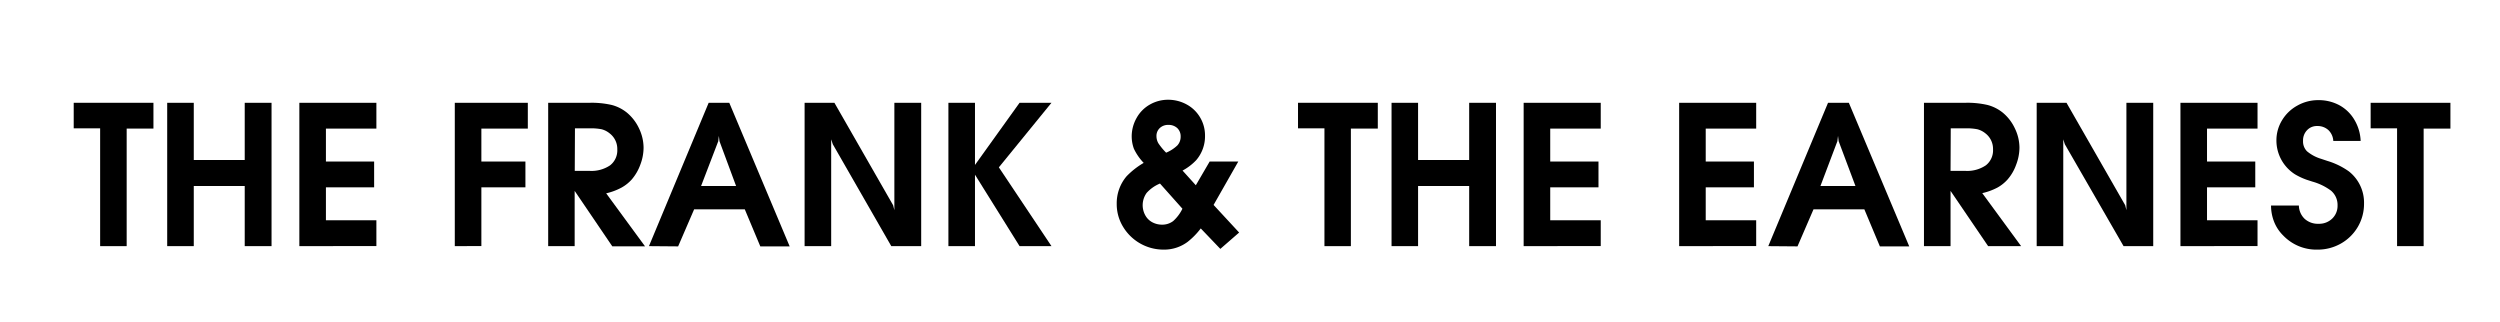
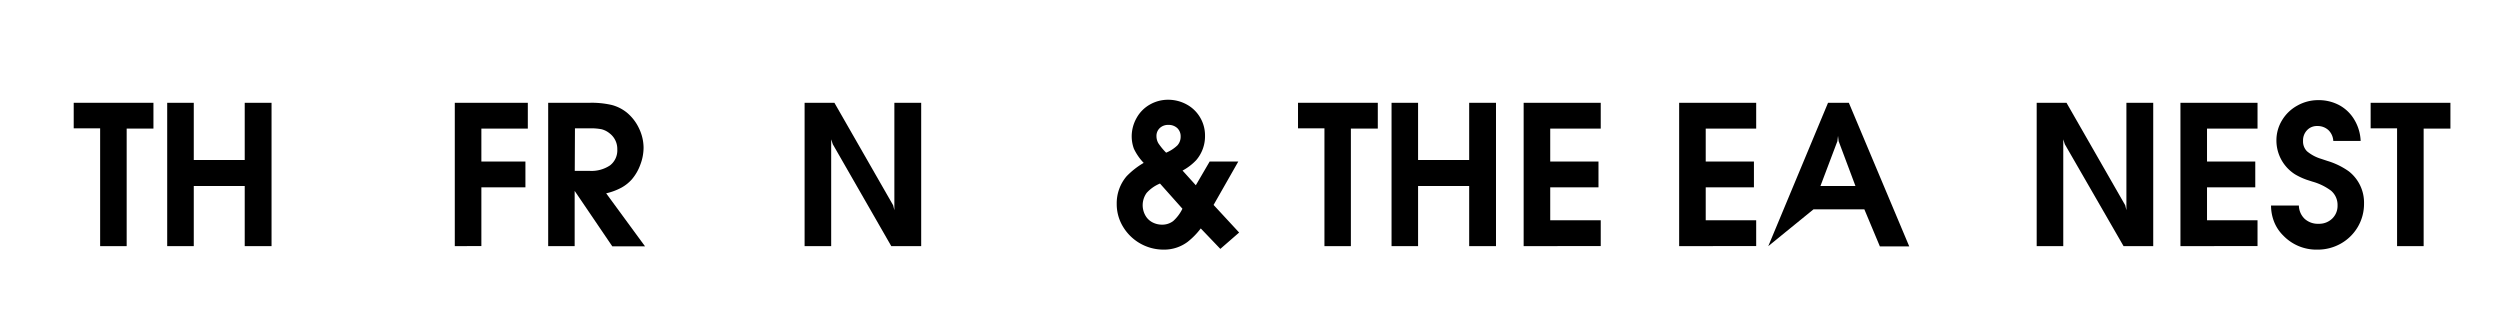
<svg xmlns="http://www.w3.org/2000/svg" id="Layer_1" data-name="Layer 1" viewBox="0 0 510.78 65.74">
  <title>Untitled-1</title>
  <path d="M20.46,50.29V26.22h-5.4V21H31.35v5.27H25.88V50.29Z" />
  <path d="M34.16,50.29V21h5.43V32.69H50V21h5.48V50.29H50V38H39.59V50.29Z" />
-   <path d="M61.16,50.29V21H76.9v5.27H66.59V33h9.85v5.27H66.59V45H76.9v5.27Z" />
  <path d="M92.92,50.29V21h14.92v5.27H98.35V33h9v5.27h-9v12Z" />
  <path d="M112,50.29V21h8.49a18.28,18.28,0,0,1,4.51.45A8.28,8.28,0,0,1,128.07,23a9.34,9.34,0,0,1,2.5,3.25,9.22,9.22,0,0,1,.92,3.94,9.83,9.83,0,0,1-.67,3.47,9.7,9.7,0,0,1-1.74,3,8,8,0,0,1-2.1,1.67,12.52,12.52,0,0,1-3.13,1.17l7.94,10.83H125.1L117.41,39V50.29Zm5.43-15.38h3a6.8,6.8,0,0,0,4.22-1.13,3.87,3.87,0,0,0,1.47-3.26,4,4,0,0,0-1.6-3.3,4.25,4.25,0,0,0-1.6-.81,11.41,11.41,0,0,0-2.45-.19h-3Z" />
-   <path d="M132.59,50.29,144.79,21H149l12.34,29.34h-6l-3.17-7.57H141.82l-3.27,7.57ZM143.24,38h7.15L147,28.85l-.13-1.09-.12,1.09Z" />
  <path d="M164.39,50.29V21h6.09l12,20.94.25,1V21h5.48V50.29H182.1L170.15,29.47l-.33-1V50.29Z" />
-   <path d="M193.77,50.29V21h5.43v12.7L208.31,21h6.52L204.08,34.19l10.75,16.1h-6.52l-9.11-14.6v14.6Z" />
  <path d="M247.15,33H253l-5.05,8.87,5.22,5.64-3.84,3.34-4-4.18a15,15,0,0,1-2.65,2.72A8,8,0,0,1,237.74,51a9.64,9.64,0,0,1-8.28-4.66,8.85,8.85,0,0,1-1.3-4.67,8.51,8.51,0,0,1,2-5.64,16,16,0,0,1,3.51-2.75,10.86,10.86,0,0,1-2-2.89,7.38,7.38,0,0,1-.45-2.46,7.65,7.65,0,0,1,1-3.83,7.07,7.07,0,0,1,2.68-2.72,7.47,7.47,0,0,1,3.78-1,7.86,7.86,0,0,1,3.84,1A7.09,7.09,0,0,1,245.2,24a7.18,7.18,0,0,1,1,3.72,7.48,7.48,0,0,1-1.8,5,11,11,0,0,1-2.79,2.13l2.71,3Zm-5.56,9.65L237,37.5a7.42,7.42,0,0,0-2.73,1.92A4.28,4.28,0,0,0,234,44a3.52,3.52,0,0,0,1.41,1.4,4.17,4.17,0,0,0,2,.5,3.66,3.66,0,0,0,2.28-.73A8.12,8.12,0,0,0,241.59,42.63Zm-3.35-11.45a7.46,7.46,0,0,0,2.32-1.5,2.6,2.6,0,0,0,.66-1.79,2.3,2.3,0,0,0-.69-1.74,2.57,2.57,0,0,0-1.83-.65,2.43,2.43,0,0,0-1.75.65,2.18,2.18,0,0,0-.67,1.65,2.9,2.9,0,0,0,.4,1.47A13.1,13.1,0,0,0,238.24,31.18Z" />
  <path d="M270.6,50.29V26.22h-5.4V21h16.3v5.27H276V50.29Z" />
  <path d="M284.31,50.29V21h5.42V32.69h10.44V21h5.48V50.29h-5.48V38H289.73V50.29Z" />
  <path d="M311.3,50.29V21h15.75v5.27H316.73V33h9.86v5.27h-9.86V45h10.32v5.27Z" />
  <path d="M343.07,50.29V21h15.74v5.27H348.5V33h9.85v5.27H348.5V45h10.31v5.27Z" />
-   <path d="M361.28,50.29,373.49,21h4.25l12.34,29.34h-6l-3.17-7.57H370.52l-3.27,7.57ZM371.94,38h7.15l-3.43-9.15-.13-1.09-.13,1.09Z" />
-   <path d="M393.09,50.29V21h8.48a18.37,18.37,0,0,1,4.52.45A8.31,8.31,0,0,1,409.17,23a9.22,9.22,0,0,1,2.5,3.25,9.09,9.09,0,0,1,.93,3.94,9.85,9.85,0,0,1-.68,3.47,9.32,9.32,0,0,1-1.74,3,7.93,7.93,0,0,1-2.09,1.67A12.6,12.6,0,0,1,405,39.46l7.94,10.83H406.2L398.52,39V50.29Zm5.43-15.38h3a6.79,6.79,0,0,0,4.21-1.13,3.87,3.87,0,0,0,1.47-3.26,4,4,0,0,0-1.59-3.3,4.29,4.29,0,0,0-1.61-.81,11.37,11.37,0,0,0-2.44-.19h-3Z" />
+   <path d="M361.28,50.29,373.49,21h4.25l12.34,29.34h-6l-3.17-7.57H370.52ZM371.94,38h7.15l-3.43-9.15-.13-1.09-.13,1.09Z" />
  <path d="M416.12,50.29V21h6.09l12,20.94.24,1V21h5.48V50.29h-6.06l-12-20.82-.32-1V50.29Z" />
  <path d="M445.49,50.29V21h15.75v5.27H450.92V33h9.86v5.27h-9.86V45h10.32v5.27Z" />
  <path d="M464,42h5.69a3.85,3.85,0,0,0,1.19,2.72,4,4,0,0,0,2.83,1,3.83,3.83,0,0,0,2.79-1.06,3.6,3.6,0,0,0,1.09-2.7,3.81,3.81,0,0,0-1.33-3,11.46,11.46,0,0,0-3.76-1.84l-1.18-.38a13.43,13.43,0,0,1-2.43-1.13,8.19,8.19,0,0,1-3.79-6.9,7.84,7.84,0,0,1,1.15-4.14,8.25,8.25,0,0,1,3.13-3,8.62,8.62,0,0,1,4.28-1.11,8.91,8.91,0,0,1,4.32,1.05,8,8,0,0,1,3.07,3,9.11,9.11,0,0,1,1.26,4.29h-5.59a3.29,3.29,0,0,0-1-2.22,3.25,3.25,0,0,0-2.28-.83,2.73,2.73,0,0,0-2.09.86,3,3,0,0,0-.81,2.19,2.82,2.82,0,0,0,.82,2.12,8.14,8.14,0,0,0,2.87,1.53l1.26.42A14.94,14.94,0,0,1,479.88,35,8.1,8.1,0,0,1,483,41.59a9.29,9.29,0,0,1-4.71,8.16A9.53,9.53,0,0,1,473.48,51a9.37,9.37,0,0,1-7-2.89,8.11,8.11,0,0,1-1.87-2.84A9.06,9.06,0,0,1,464,42Z" />
  <path d="M489.75,50.29V26.22h-5.4V21h16.3v5.27h-5.47V50.29Z" />
</svg>